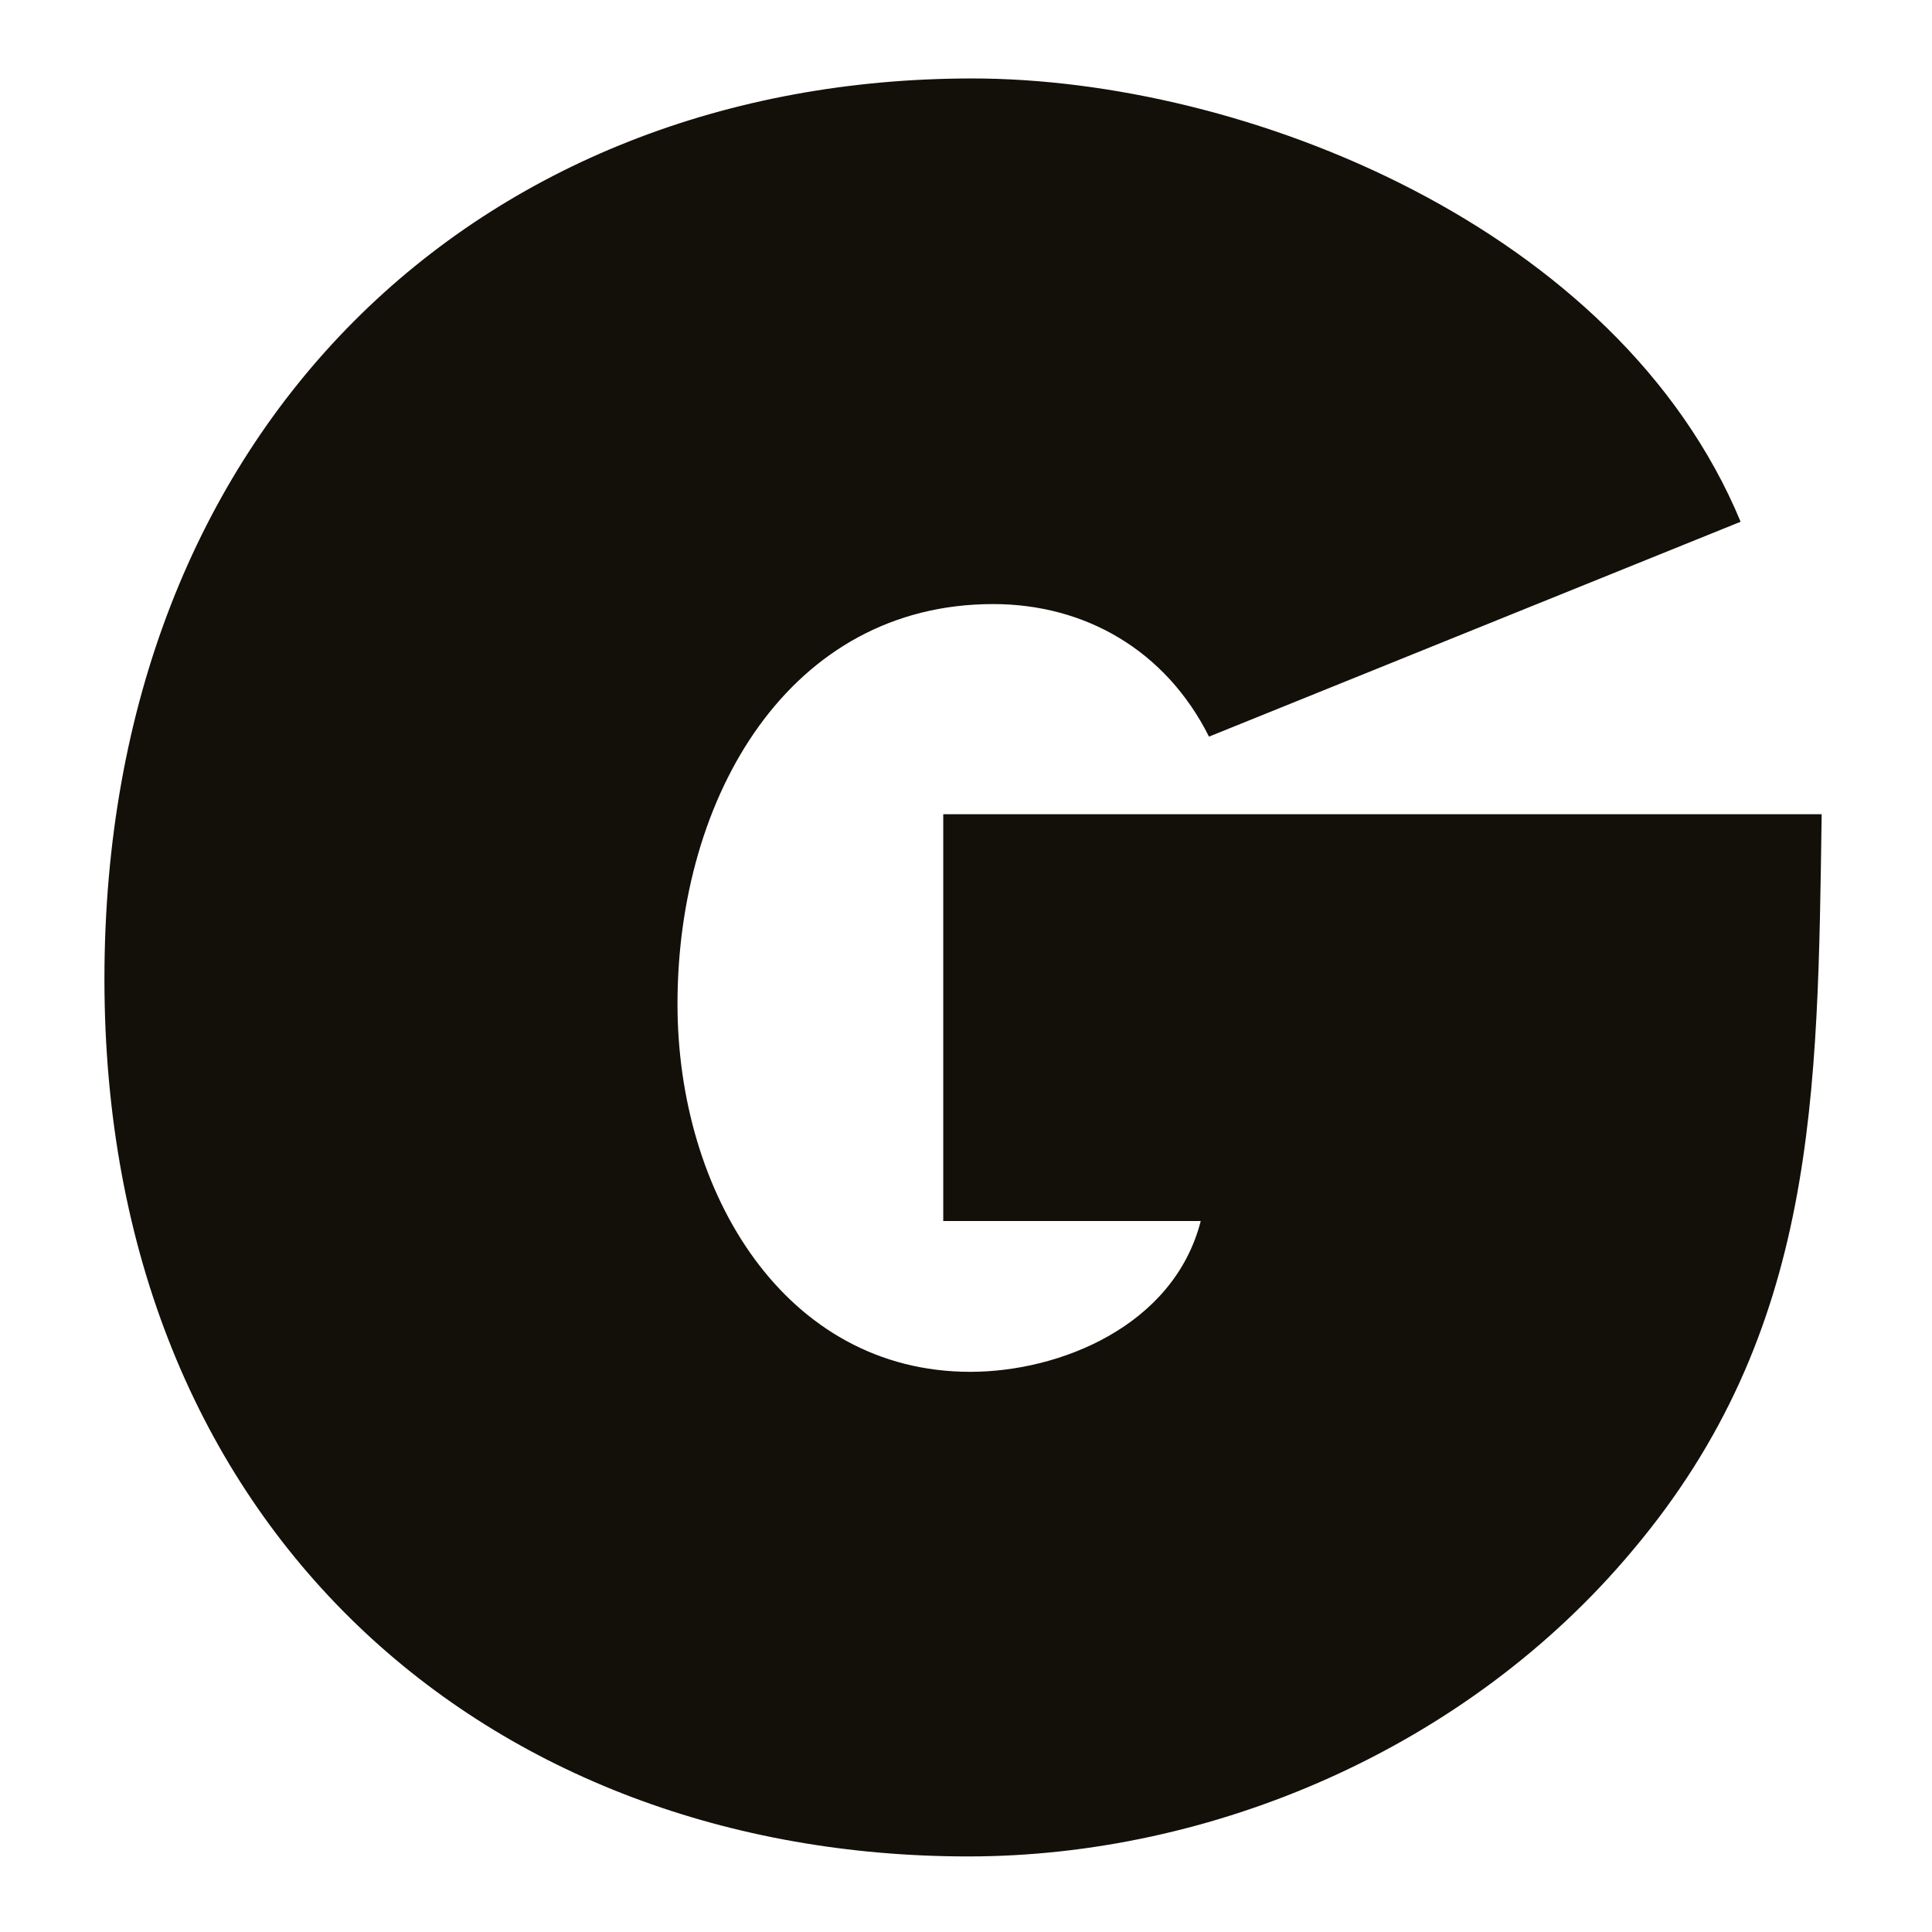
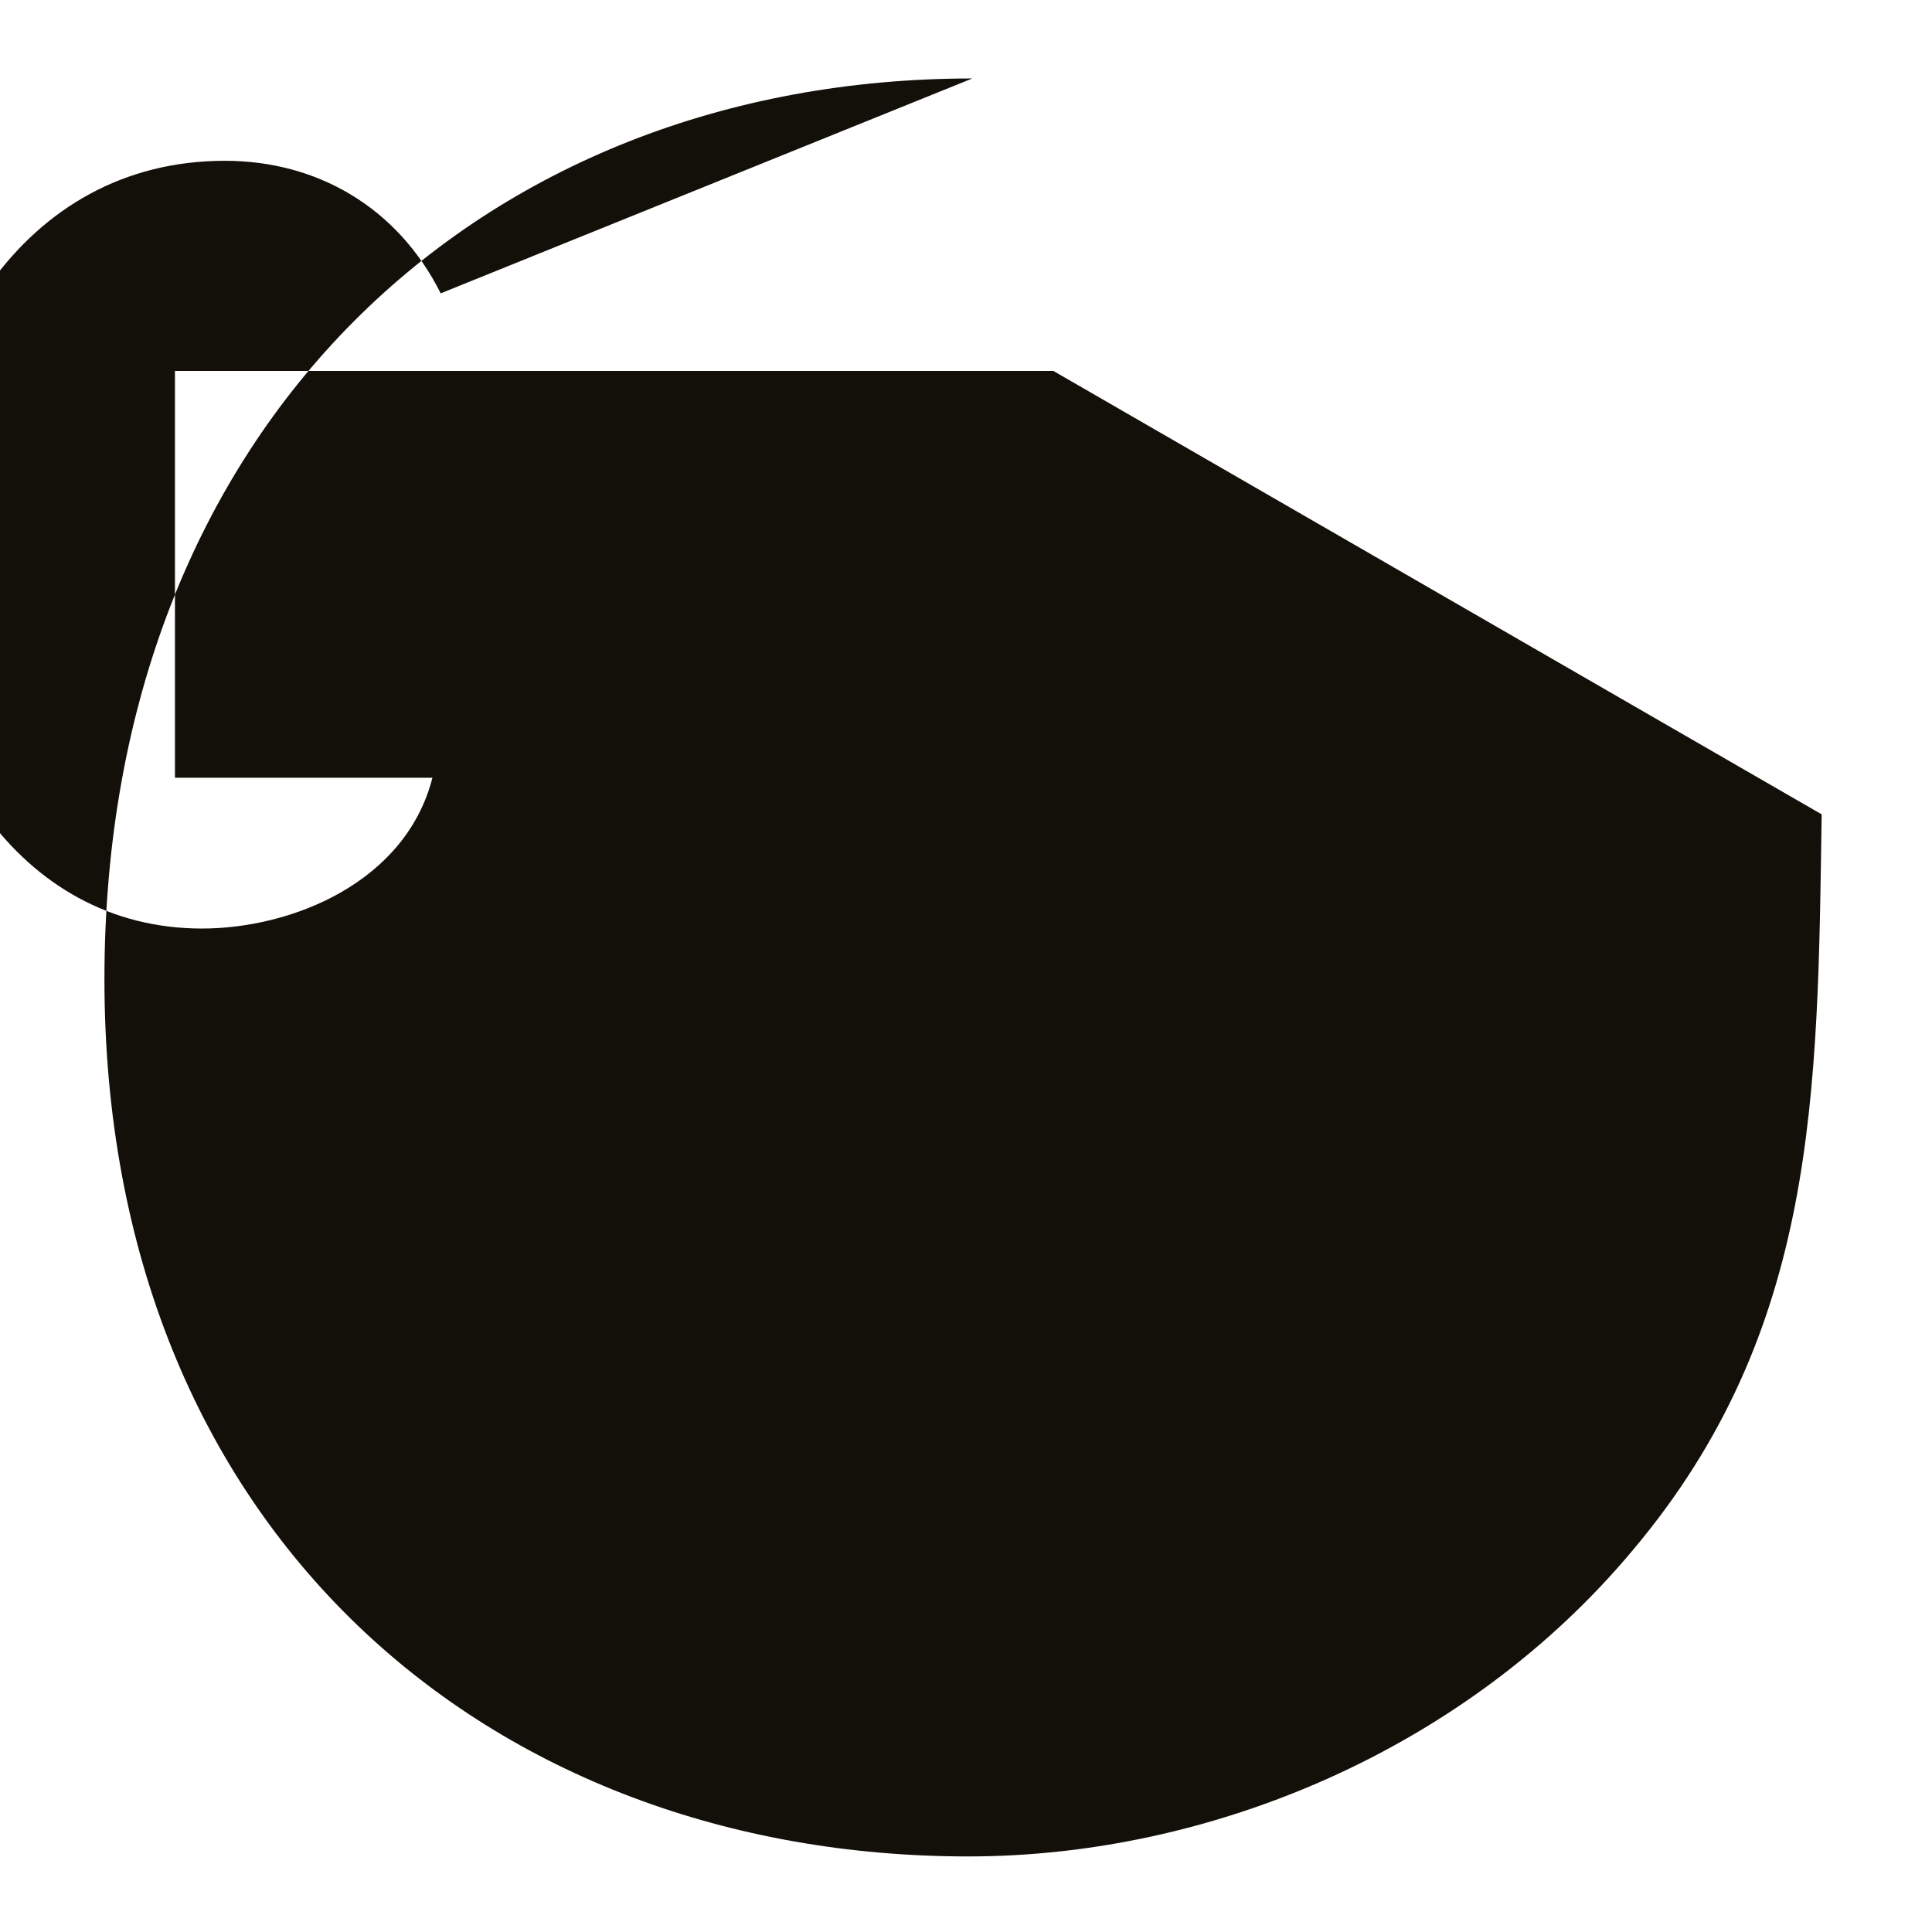
<svg xmlns="http://www.w3.org/2000/svg" viewBox="0 0 180 180" version="1.1" id="Ebene_1">
  <defs>
    <style>
      .st0 {
        fill: #13100a;
      }
    </style>
  </defs>
-   <path d="M169.72,75.87c-.38,26.18-.38,48.12-17.6,68.56-15.48,18.52-39.27,28.53-61.91,28.53-44.49,0-80.48-30.23-80.48-81.75S44.74,7.31,90.59,7.31c25.34,0,60.17,13.84,71.58,41.3l-49.53,20.02c-4.06-8.09-11.6-12.35-20.11-12.35-18.96,0-29.41,17.88-29.41,37.26,0,17.67,10.06,34.27,27.28,34.27,8.32,0,18.96-4.26,21.47-14.05h-23.99v-37.9h81.84Z" class="st0" />
+   <path d="M169.72,75.87c-.38,26.18-.38,48.12-17.6,68.56-15.48,18.52-39.27,28.53-61.91,28.53-44.49,0-80.48-30.23-80.48-81.75S44.74,7.31,90.59,7.31l-49.53,20.02c-4.06-8.09-11.6-12.35-20.11-12.35-18.96,0-29.41,17.88-29.41,37.26,0,17.67,10.06,34.27,27.28,34.27,8.32,0,18.96-4.26,21.47-14.05h-23.99v-37.9h81.84Z" class="st0" />
</svg>